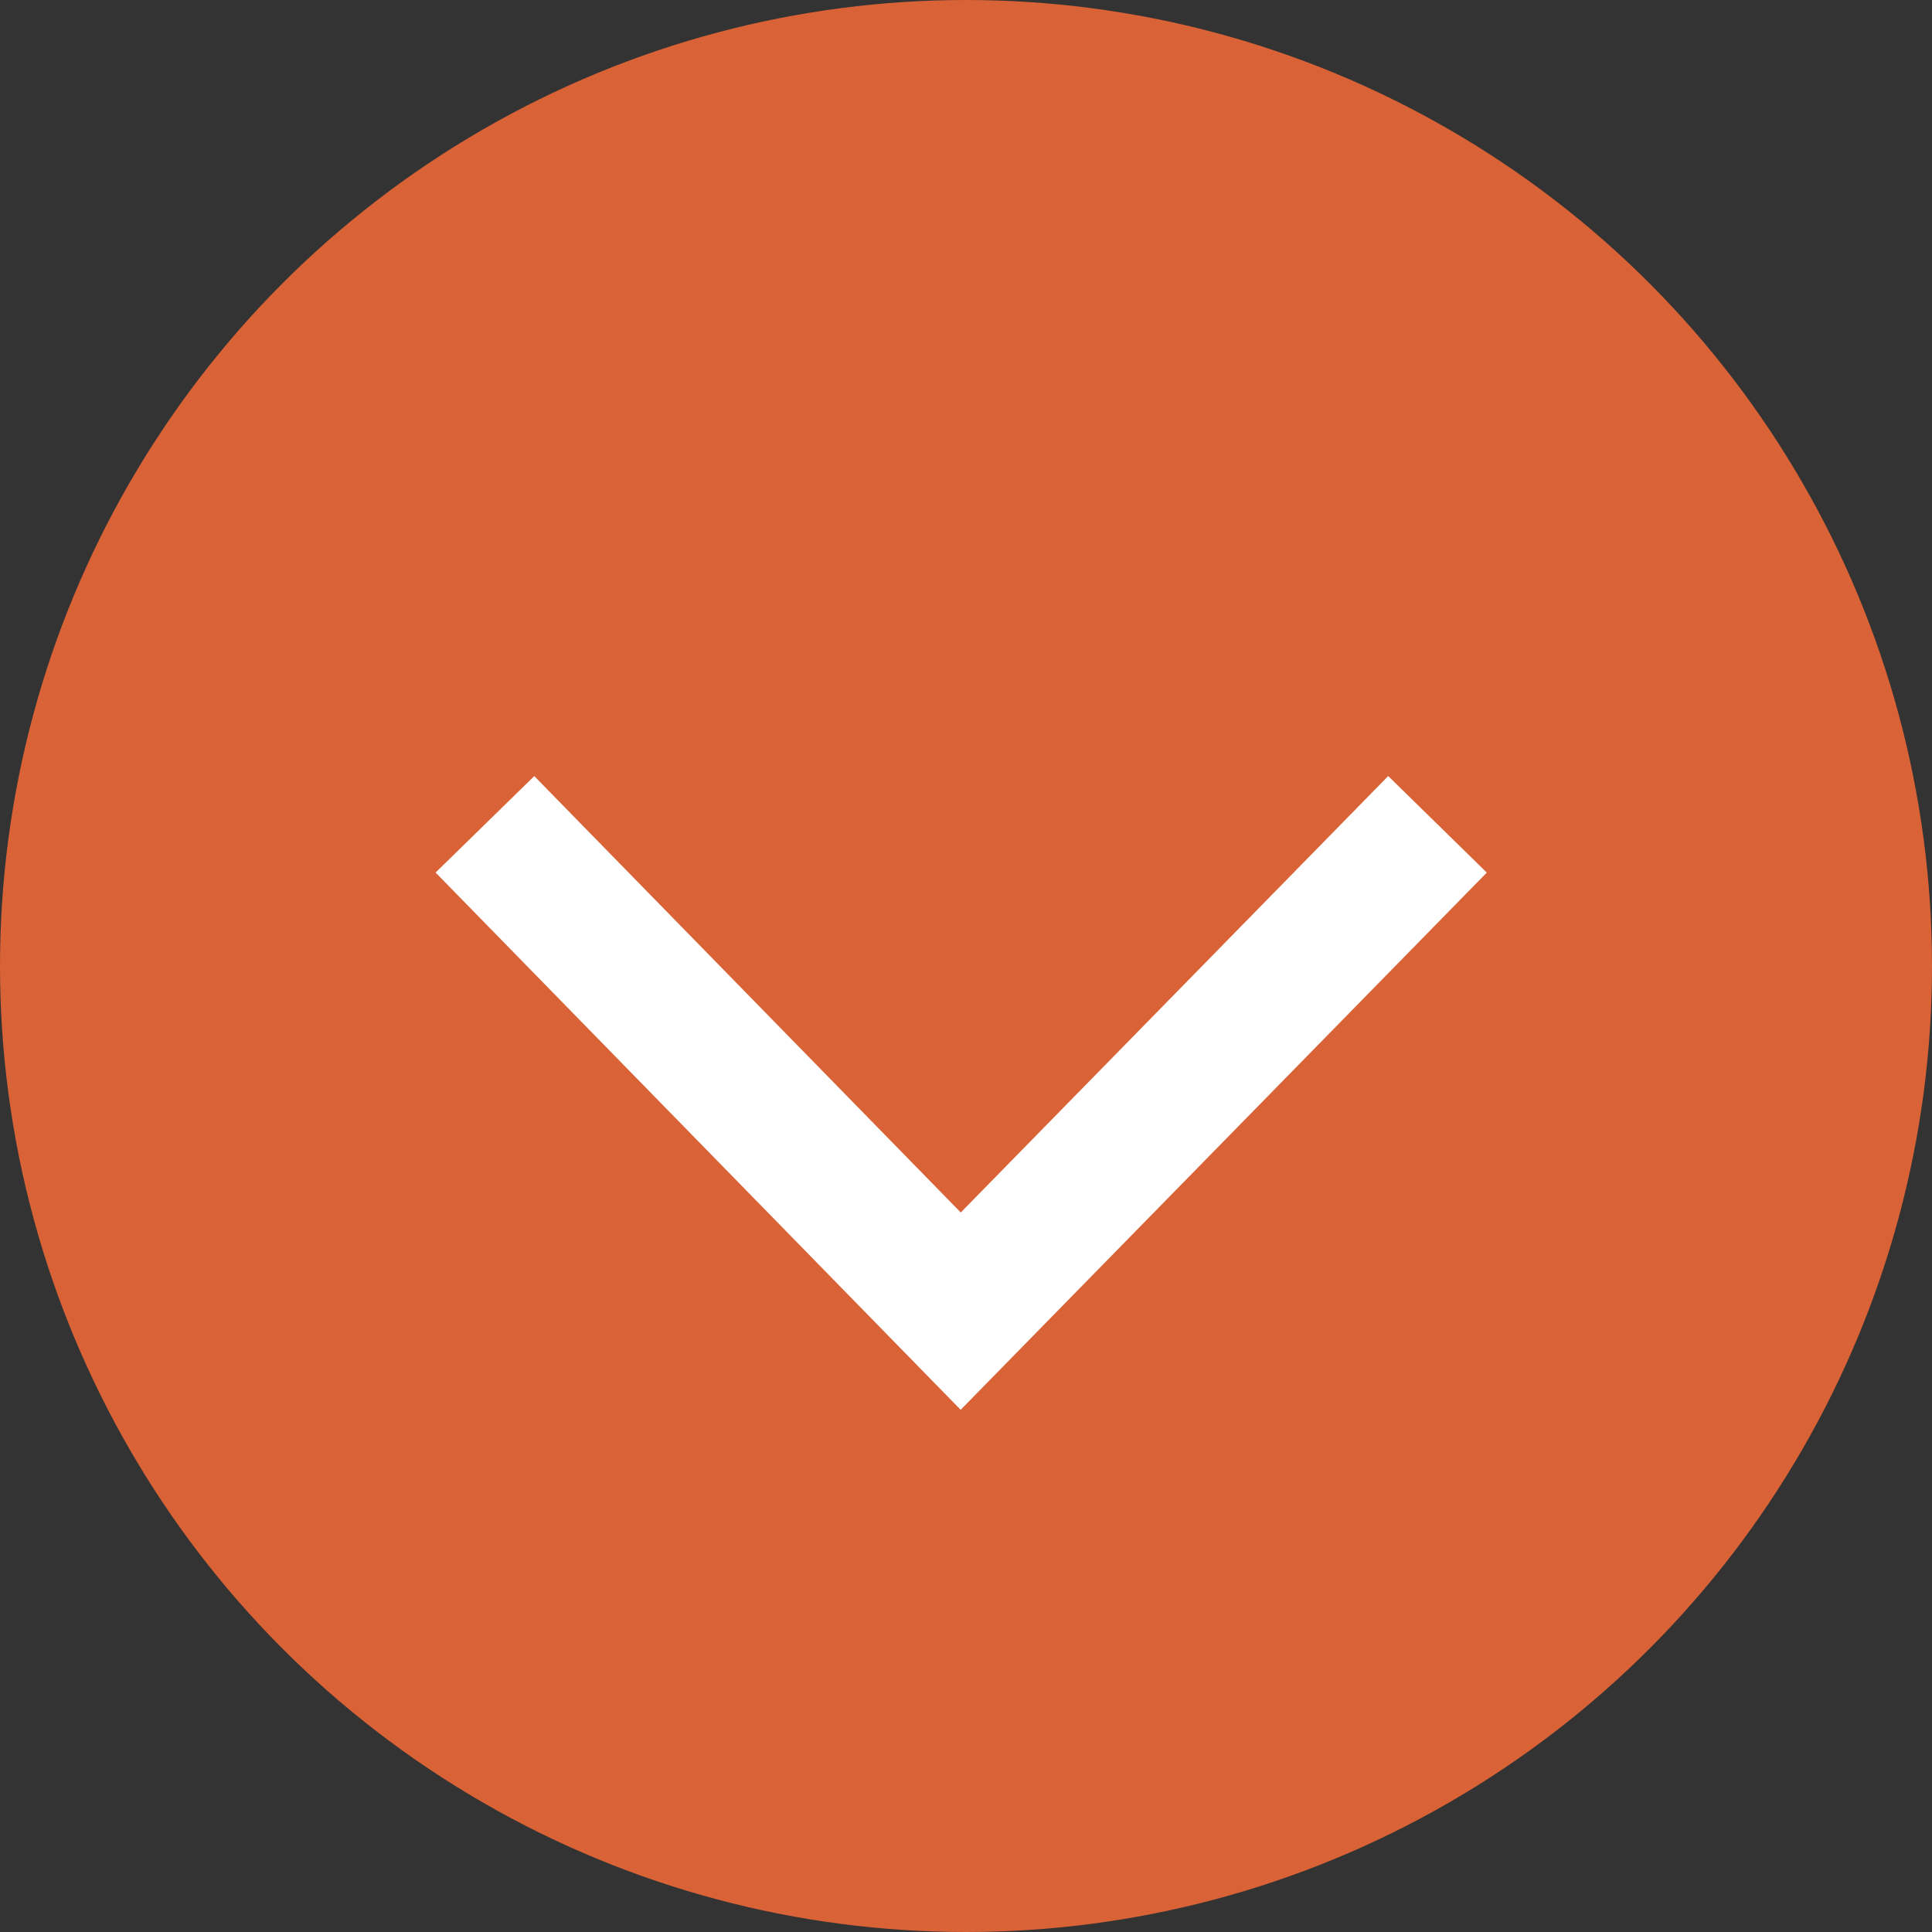
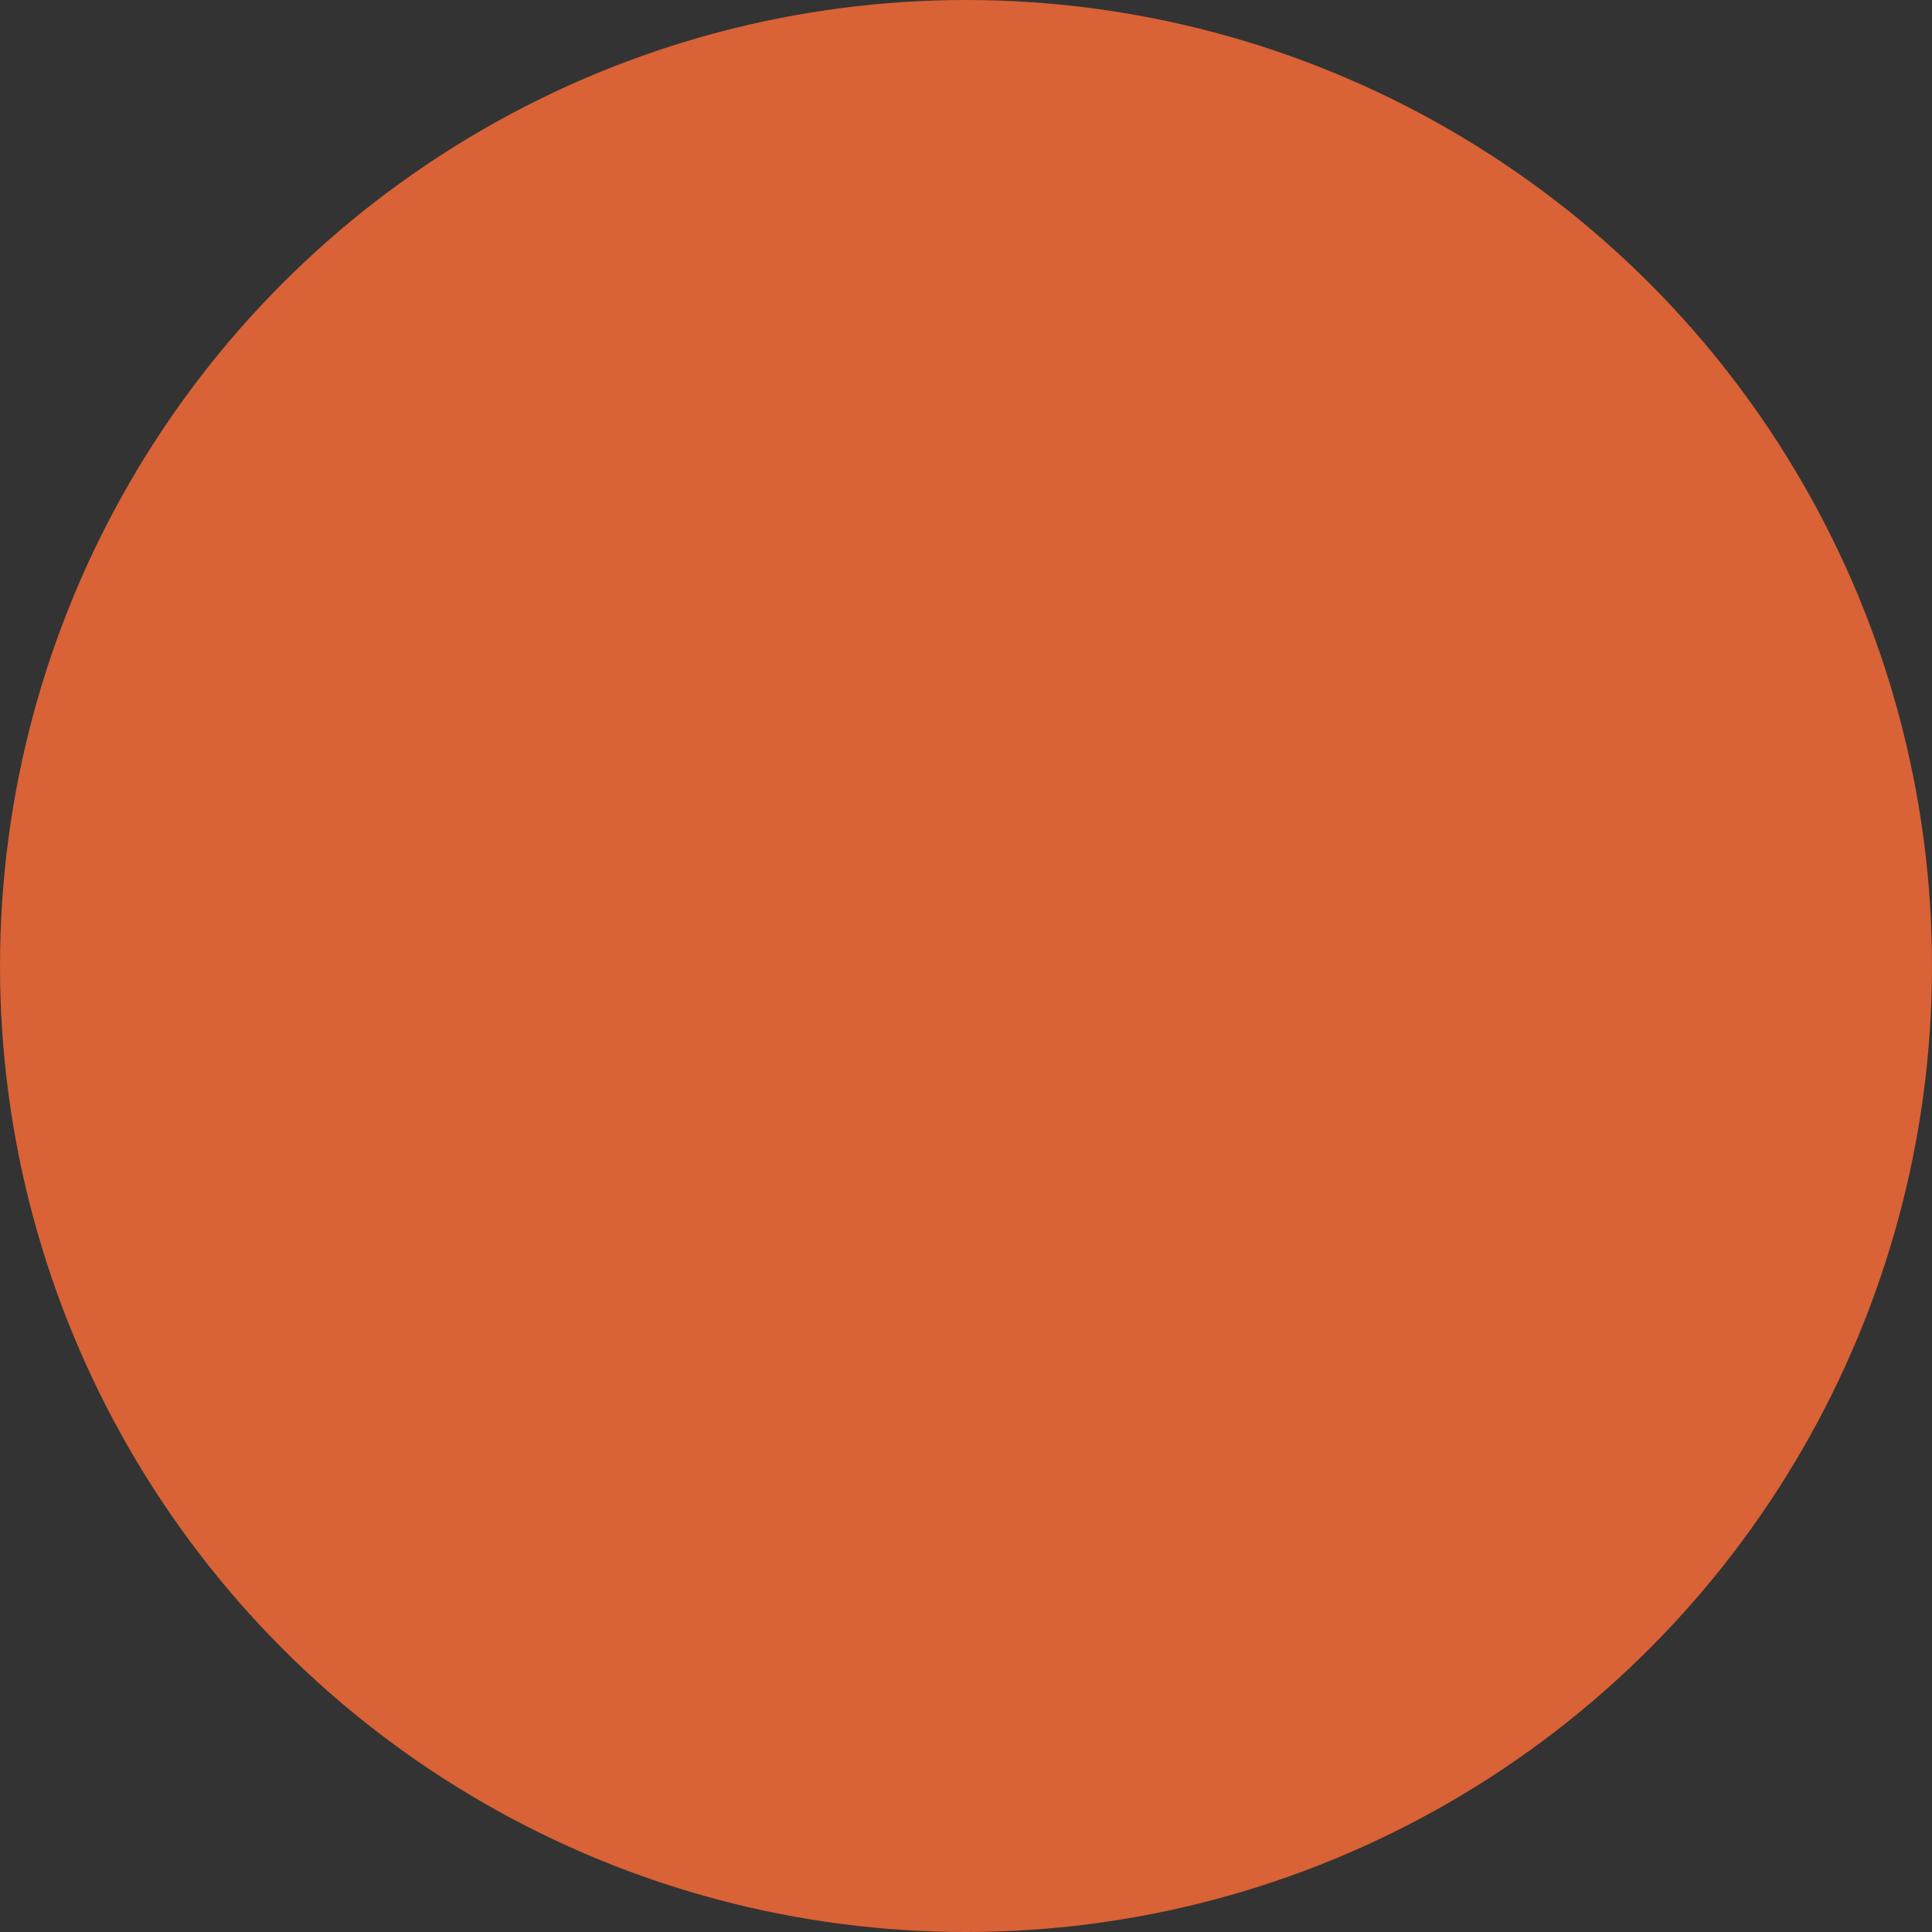
<svg xmlns="http://www.w3.org/2000/svg" width="42" height="42" viewBox="0 0 42 42">
  <rect x="0" y="0" width="42" height="42" fill="#333333" stroke="none" />
  <g id="グループ_402" data-name="グループ 402" transform="translate(-4859 3060)">
    <circle id="楕円形_2" data-name="楕円形 2" cx="21" cy="21" r="21" transform="translate(4859 -3060)" fill="#d96236" />
-     <path id="パス_2150" data-name="パス 2150" d="M2976.392,1537.5l10.343,10.583L2997.1,1537.5" transform="translate(1893.15 -4579.58)" fill="none" stroke="#fff" stroke-width="3" />
  </g>
</svg>